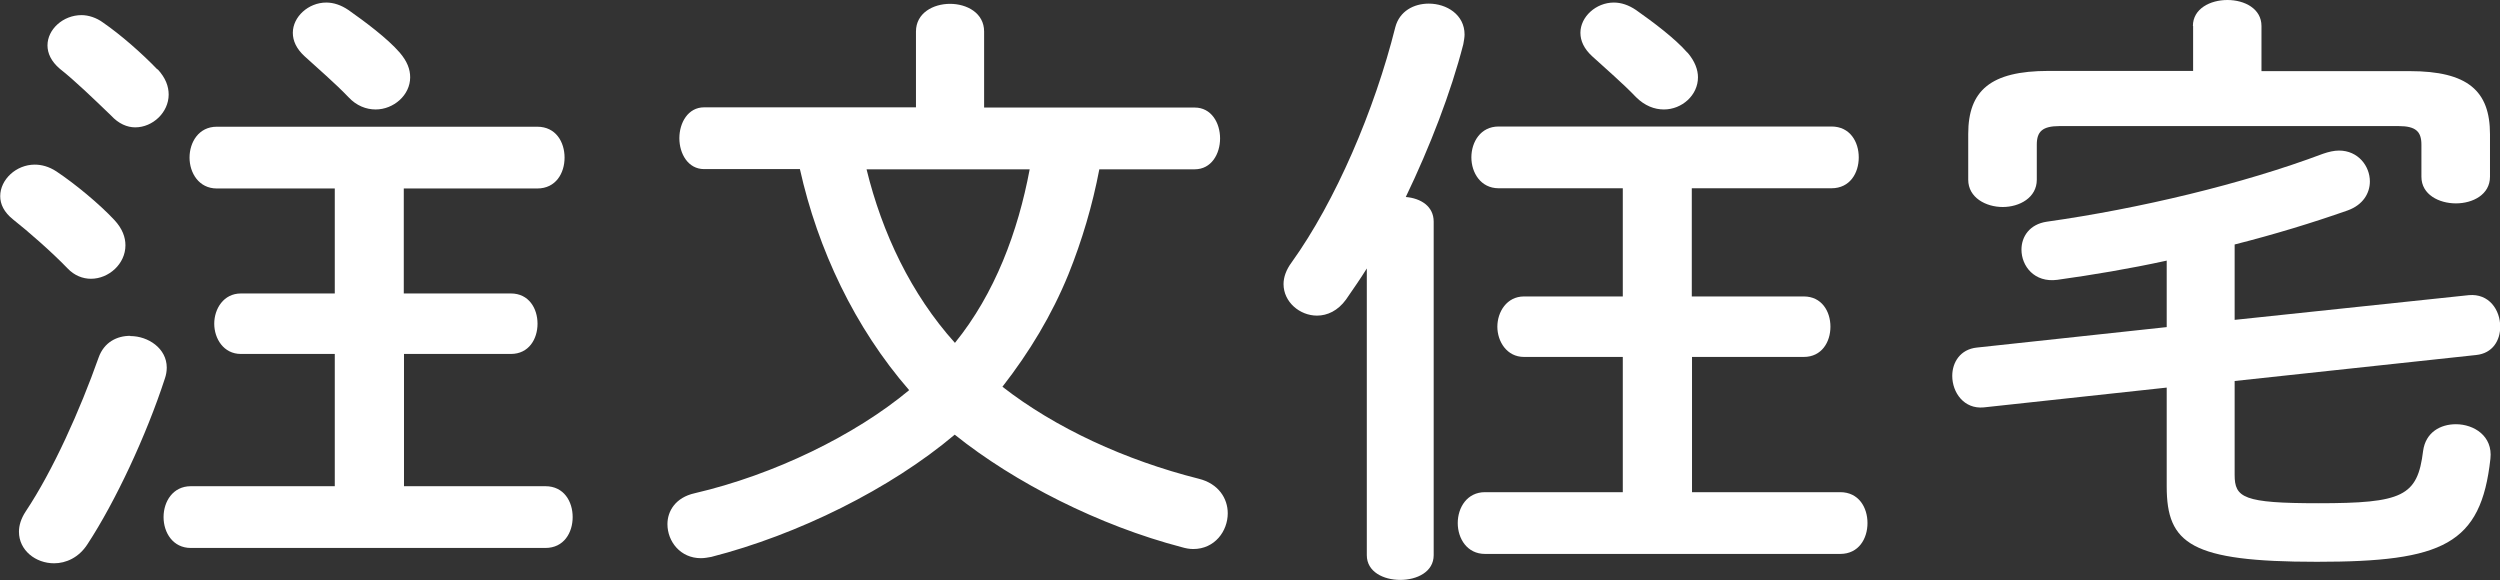
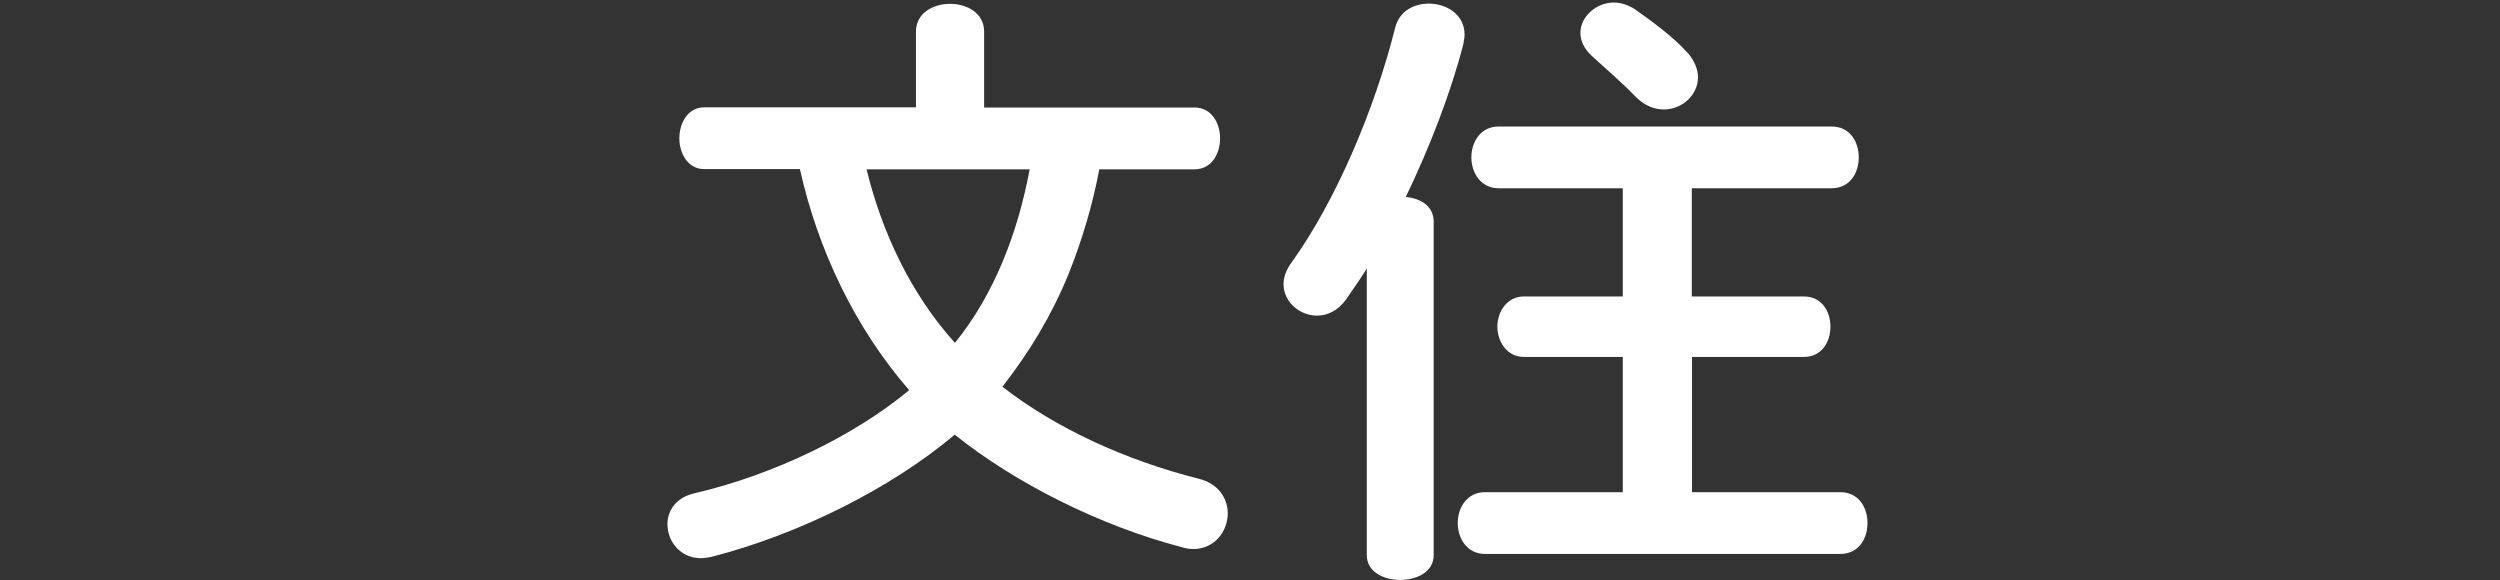
<svg xmlns="http://www.w3.org/2000/svg" id="_レイヤー_2" data-name="レイヤー 2" viewBox="0 0 117.39 27.24">
  <rect x="0" y="0" width="117.39" height="27.24" fill="#333333" stroke="none" />
  <defs>
    <style>
      .cls-1 {
        fill: #fff;
      }
    </style>
  </defs>
  <g id="_レイヤー_1-2" data-name="レイヤー 1">
    <g id="chumon_ttl">
-       <path class="cls-1" d="M5.37,10.33c.38.41.52.81.52,1.19,0,.87-.78,1.57-1.62,1.57-.38,0-.78-.15-1.1-.49-.75-.78-1.89-1.77-2.55-2.29-.44-.35-.61-.73-.61-1.1,0-.78.75-1.48,1.62-1.48.32,0,.67.09,1.02.32.87.58,2,1.51,2.73,2.29ZM6.12,15.78c.84,0,1.71.58,1.71,1.48,0,.17-.03.35-.09.52-.87,2.67-2.32,5.77-3.63,7.77-.41.64-1.02.9-1.57.9-.87,0-1.65-.61-1.65-1.48,0-.29.09-.61.32-.96,1.28-1.92,2.55-4.76,3.42-7.22.26-.73.87-1.02,1.48-1.02ZM7.4,3.25c.38.41.52.81.52,1.19,0,.84-.75,1.54-1.57,1.54-.38,0-.78-.17-1.13-.55-.81-.78-1.71-1.65-2.41-2.2-.41-.35-.58-.73-.58-1.1,0-.75.73-1.42,1.6-1.42.32,0,.7.12,1.01.35.84.58,1.83,1.45,2.55,2.2ZM18.97,13.78h5.02c.84,0,1.25.7,1.25,1.42s-.41,1.42-1.25,1.42h-5.02v6.21h6.64c.87,0,1.28.72,1.28,1.45s-.41,1.45-1.28,1.45H8.96c-.84,0-1.28-.72-1.28-1.45s.44-1.45,1.28-1.45h6.76v-6.21h-4.41c-.81,0-1.25-.72-1.25-1.42s.44-1.42,1.25-1.42h4.41v-4.93h-5.54c-.84,0-1.28-.73-1.28-1.45s.43-1.45,1.28-1.45h15.05c.87,0,1.28.72,1.28,1.45s-.41,1.45-1.28,1.45h-6.27v4.93ZM18.77,2.47c.35.41.49.78.49,1.16,0,.84-.78,1.51-1.62,1.51-.44,0-.9-.17-1.28-.58-.61-.64-1.45-1.36-2.06-1.92-.38-.35-.55-.72-.55-1.1,0-.75.73-1.42,1.57-1.42.35,0,.7.12,1.04.35.78.55,1.83,1.33,2.41,2Z" />
      <path class="cls-1" d="M51.62,7.95c-.32,1.68-.81,3.34-1.45,4.93-.78,1.91-1.83,3.65-3.1,5.28,2.49,1.94,5.77,3.45,9.22,4.32.93.23,1.36.93,1.36,1.62,0,.84-.61,1.68-1.62,1.68-.17,0-.35-.03-.55-.09-3.86-1.01-7.83-3.02-10.65-5.28-3.02,2.55-7.37,4.7-11.43,5.74-.17.03-.32.06-.49.06-.96,0-1.57-.78-1.57-1.6,0-.61.38-1.25,1.28-1.45,3.74-.87,7.54-2.73,10.07-4.84-2.55-2.93-4.29-6.61-5.13-10.38h-4.5c-.75,0-1.16-.72-1.16-1.45s.41-1.45,1.16-1.45h9.95V1.48c0-.87.81-1.3,1.6-1.3s1.6.43,1.6,1.3v3.57h9.89c.78,0,1.19.72,1.19,1.45s-.41,1.45-1.19,1.45h-4.47ZM40.69,7.95c.73,2.99,2.09,5.86,4.15,8.15,1.88-2.32,2.96-5.22,3.51-8.15h-7.66Z" />
      <path class="cls-1" d="M64.19,12.59c-.32.52-.67,1.01-.99,1.48-.38.52-.87.75-1.36.75-.81,0-1.57-.64-1.57-1.48,0-.32.12-.67.38-1.02,2.06-2.87,3.89-7.14,4.87-11.05.2-.75.87-1.1,1.57-1.1.84,0,1.68.52,1.68,1.45,0,.14-.03.29-.06.46-.58,2.26-1.57,4.82-2.7,7.17.7.06,1.31.43,1.31,1.16v15.66c0,.78-.78,1.16-1.57,1.16s-1.57-.38-1.57-1.16v-13.49ZM79.45,13.92h5.25c.84,0,1.25.7,1.25,1.42s-.41,1.42-1.25,1.42h-5.25v6.35h6.96c.87,0,1.28.72,1.28,1.45s-.41,1.45-1.28,1.45h-16.68c-.84,0-1.28-.72-1.28-1.45s.44-1.45,1.28-1.45h6.47v-6.35h-4.64c-.81,0-1.25-.73-1.25-1.42s.44-1.42,1.25-1.42h4.64v-5.08h-5.83c-.84,0-1.28-.73-1.28-1.45s.43-1.45,1.28-1.45h15.63c.87,0,1.28.72,1.28,1.45s-.41,1.45-1.28,1.45h-6.56v5.08ZM79.24,2.47c.35.41.49.81.49,1.16,0,.84-.75,1.51-1.6,1.51-.44,0-.9-.17-1.31-.58-.61-.64-1.45-1.36-2.06-1.92-.38-.35-.55-.72-.55-1.1,0-.75.73-1.42,1.57-1.42.35,0,.7.12,1.04.35.78.55,1.83,1.33,2.41,2Z" />
-       <path class="cls-1" d="M101.73,12.24c-1.74.38-3.48.67-5.13.9-1.07.14-1.68-.64-1.68-1.42,0-.61.38-1.19,1.19-1.31,4.32-.61,9.2-1.77,12.97-3.19.26-.09.52-.15.75-.15.9,0,1.45.73,1.45,1.45,0,.55-.32,1.1-1.04,1.36-1.65.58-3.45,1.13-5.31,1.6v3.54l10.99-1.16c.96-.09,1.48.7,1.48,1.48,0,.64-.35,1.25-1.13,1.33l-11.34,1.22v4.41c0,1.07.41,1.33,3.92,1.33,3.97,0,4.67-.32,4.93-2.46.12-.87.81-1.25,1.54-1.25.84,0,1.74.55,1.62,1.62-.44,4.03-2.23,4.84-8.15,4.84s-7.05-.84-7.05-3.54v-4.64l-8.59.93c-.93.09-1.48-.7-1.48-1.48,0-.64.38-1.25,1.16-1.33l8.91-.96v-3.13ZM102.97,1.22c0-.81.81-1.22,1.62-1.22s1.6.41,1.6,1.22v2.12h6.96c2.73,0,3.77.93,3.77,2.96v2c0,.84-.81,1.25-1.6,1.25s-1.62-.41-1.62-1.25v-1.51c0-.61-.26-.87-1.07-.87h-15.92c-.81,0-1.07.26-1.07.87v1.65c0,.84-.81,1.28-1.6,1.28s-1.62-.44-1.62-1.28v-2.15c0-2.03,1.04-2.96,3.77-2.96h6.79V1.22Z" />
    </g>
  </g>
</svg>